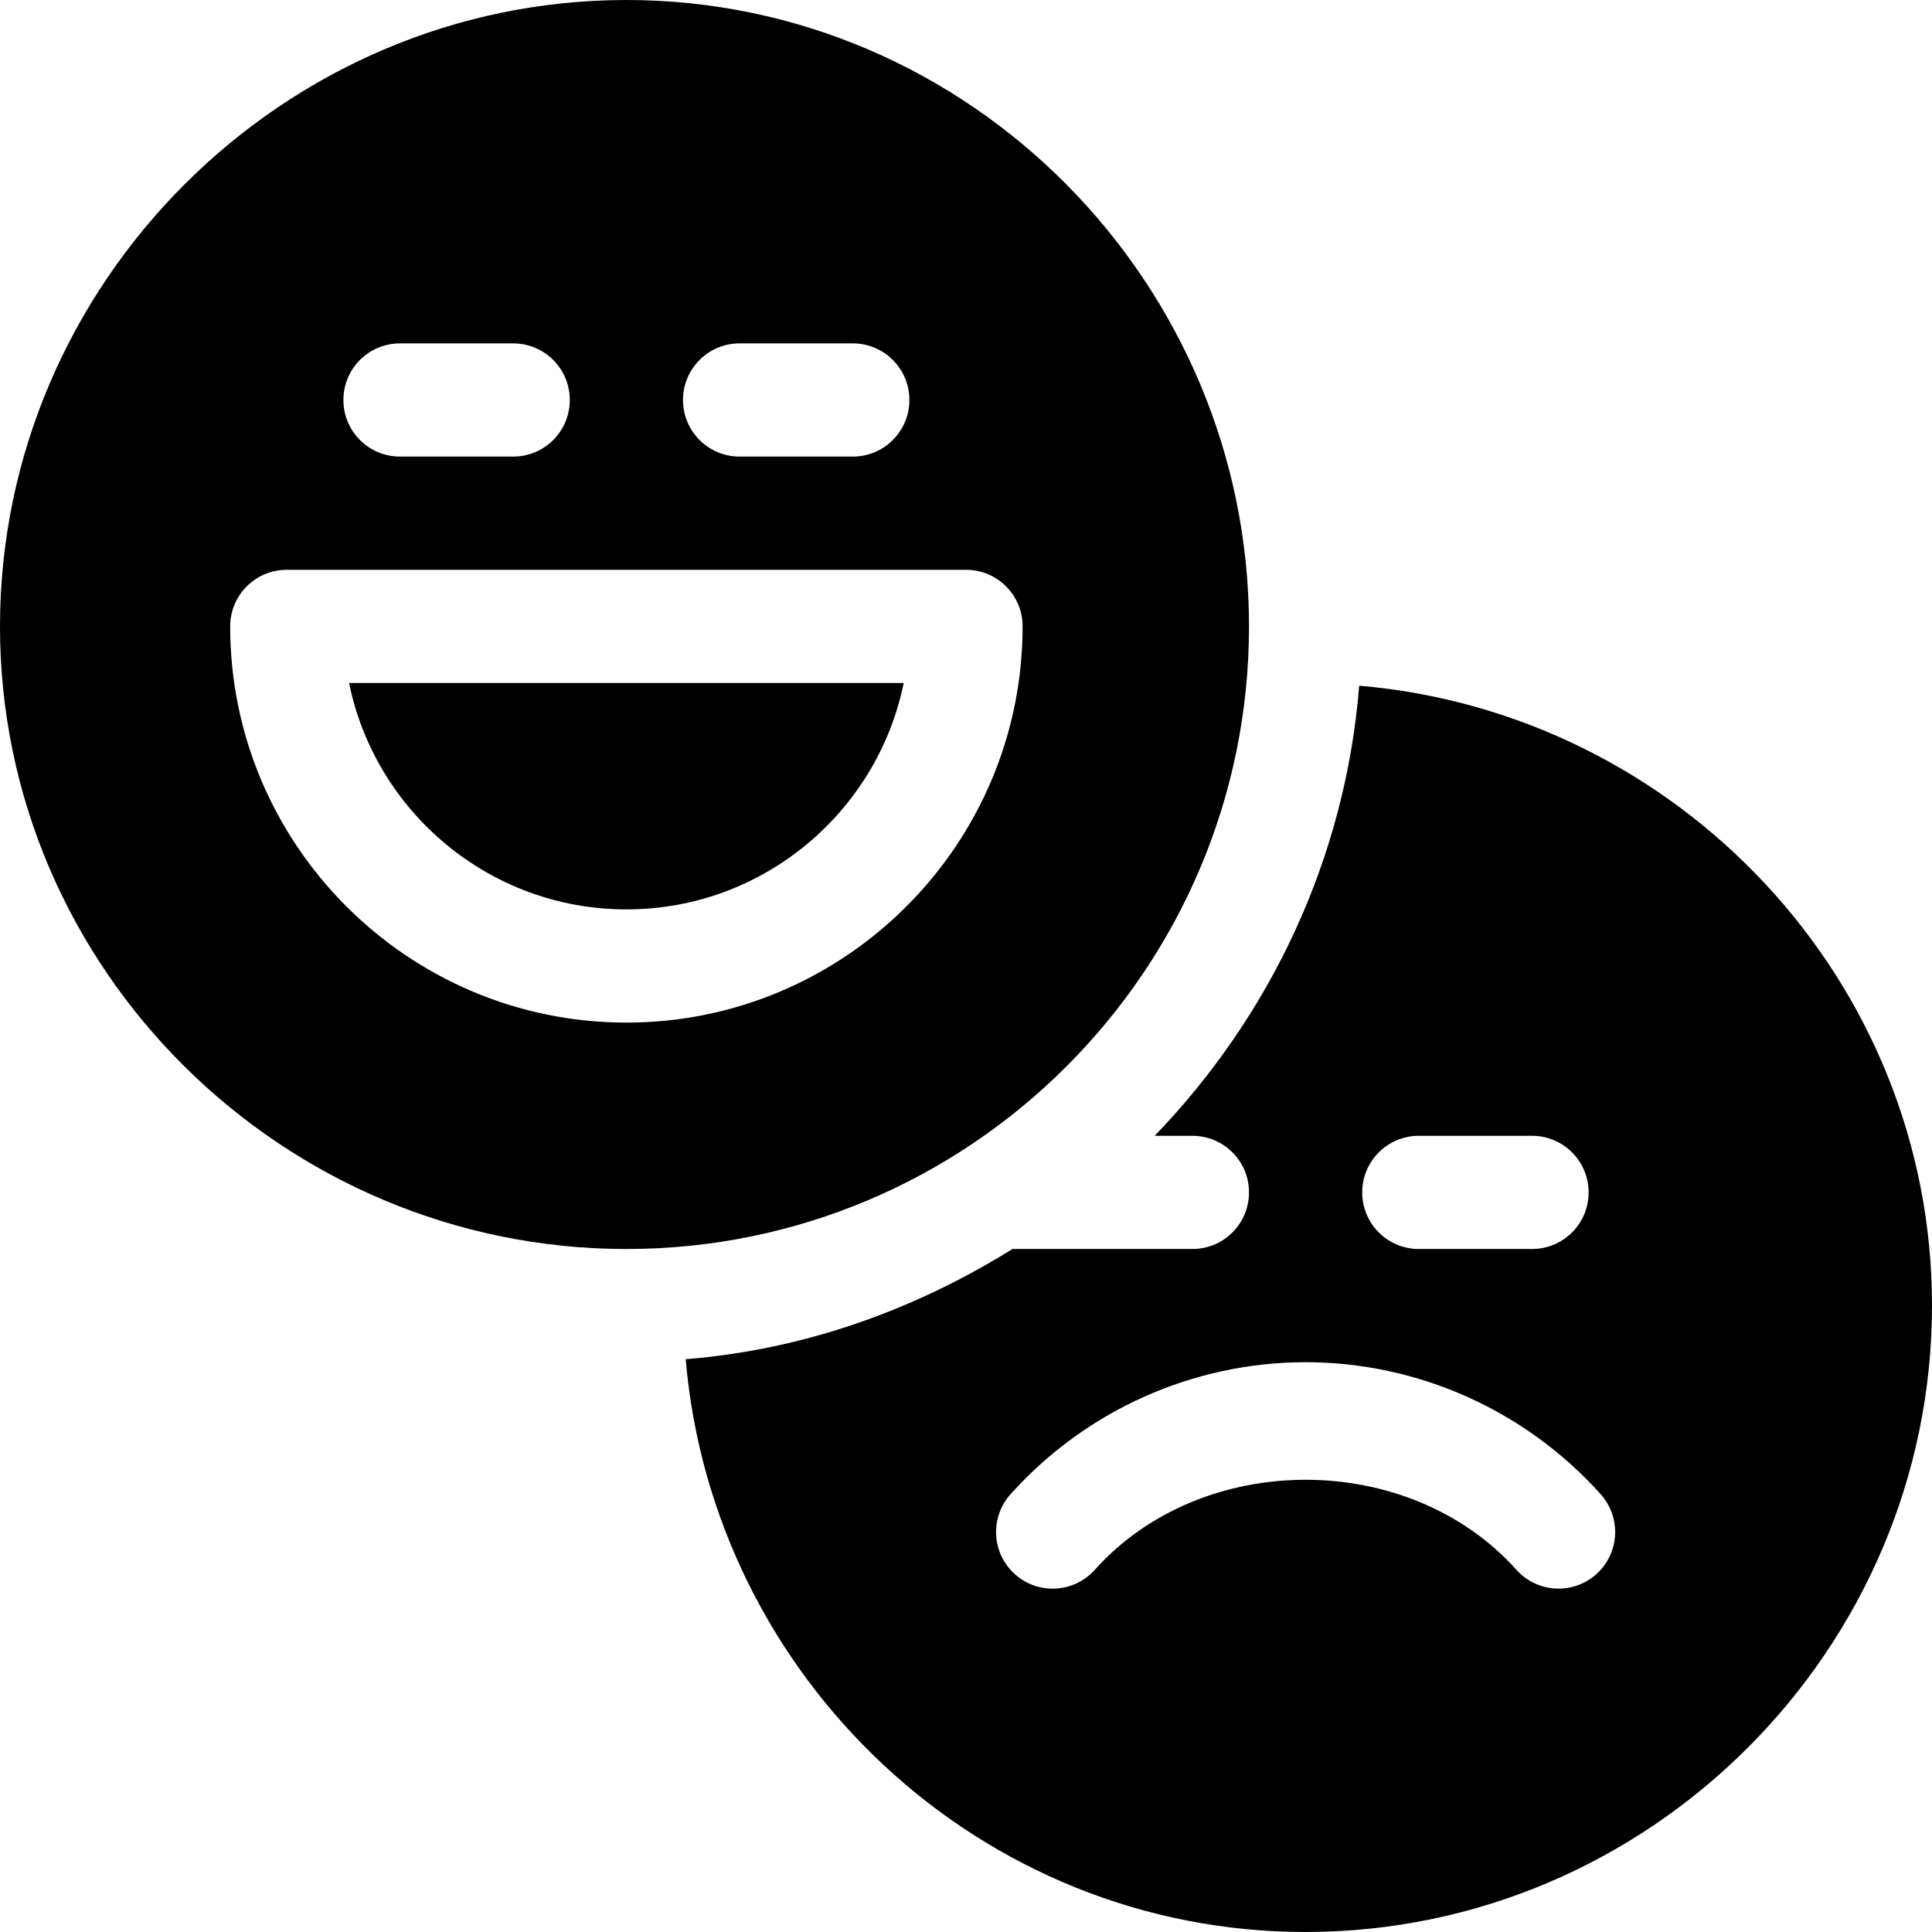
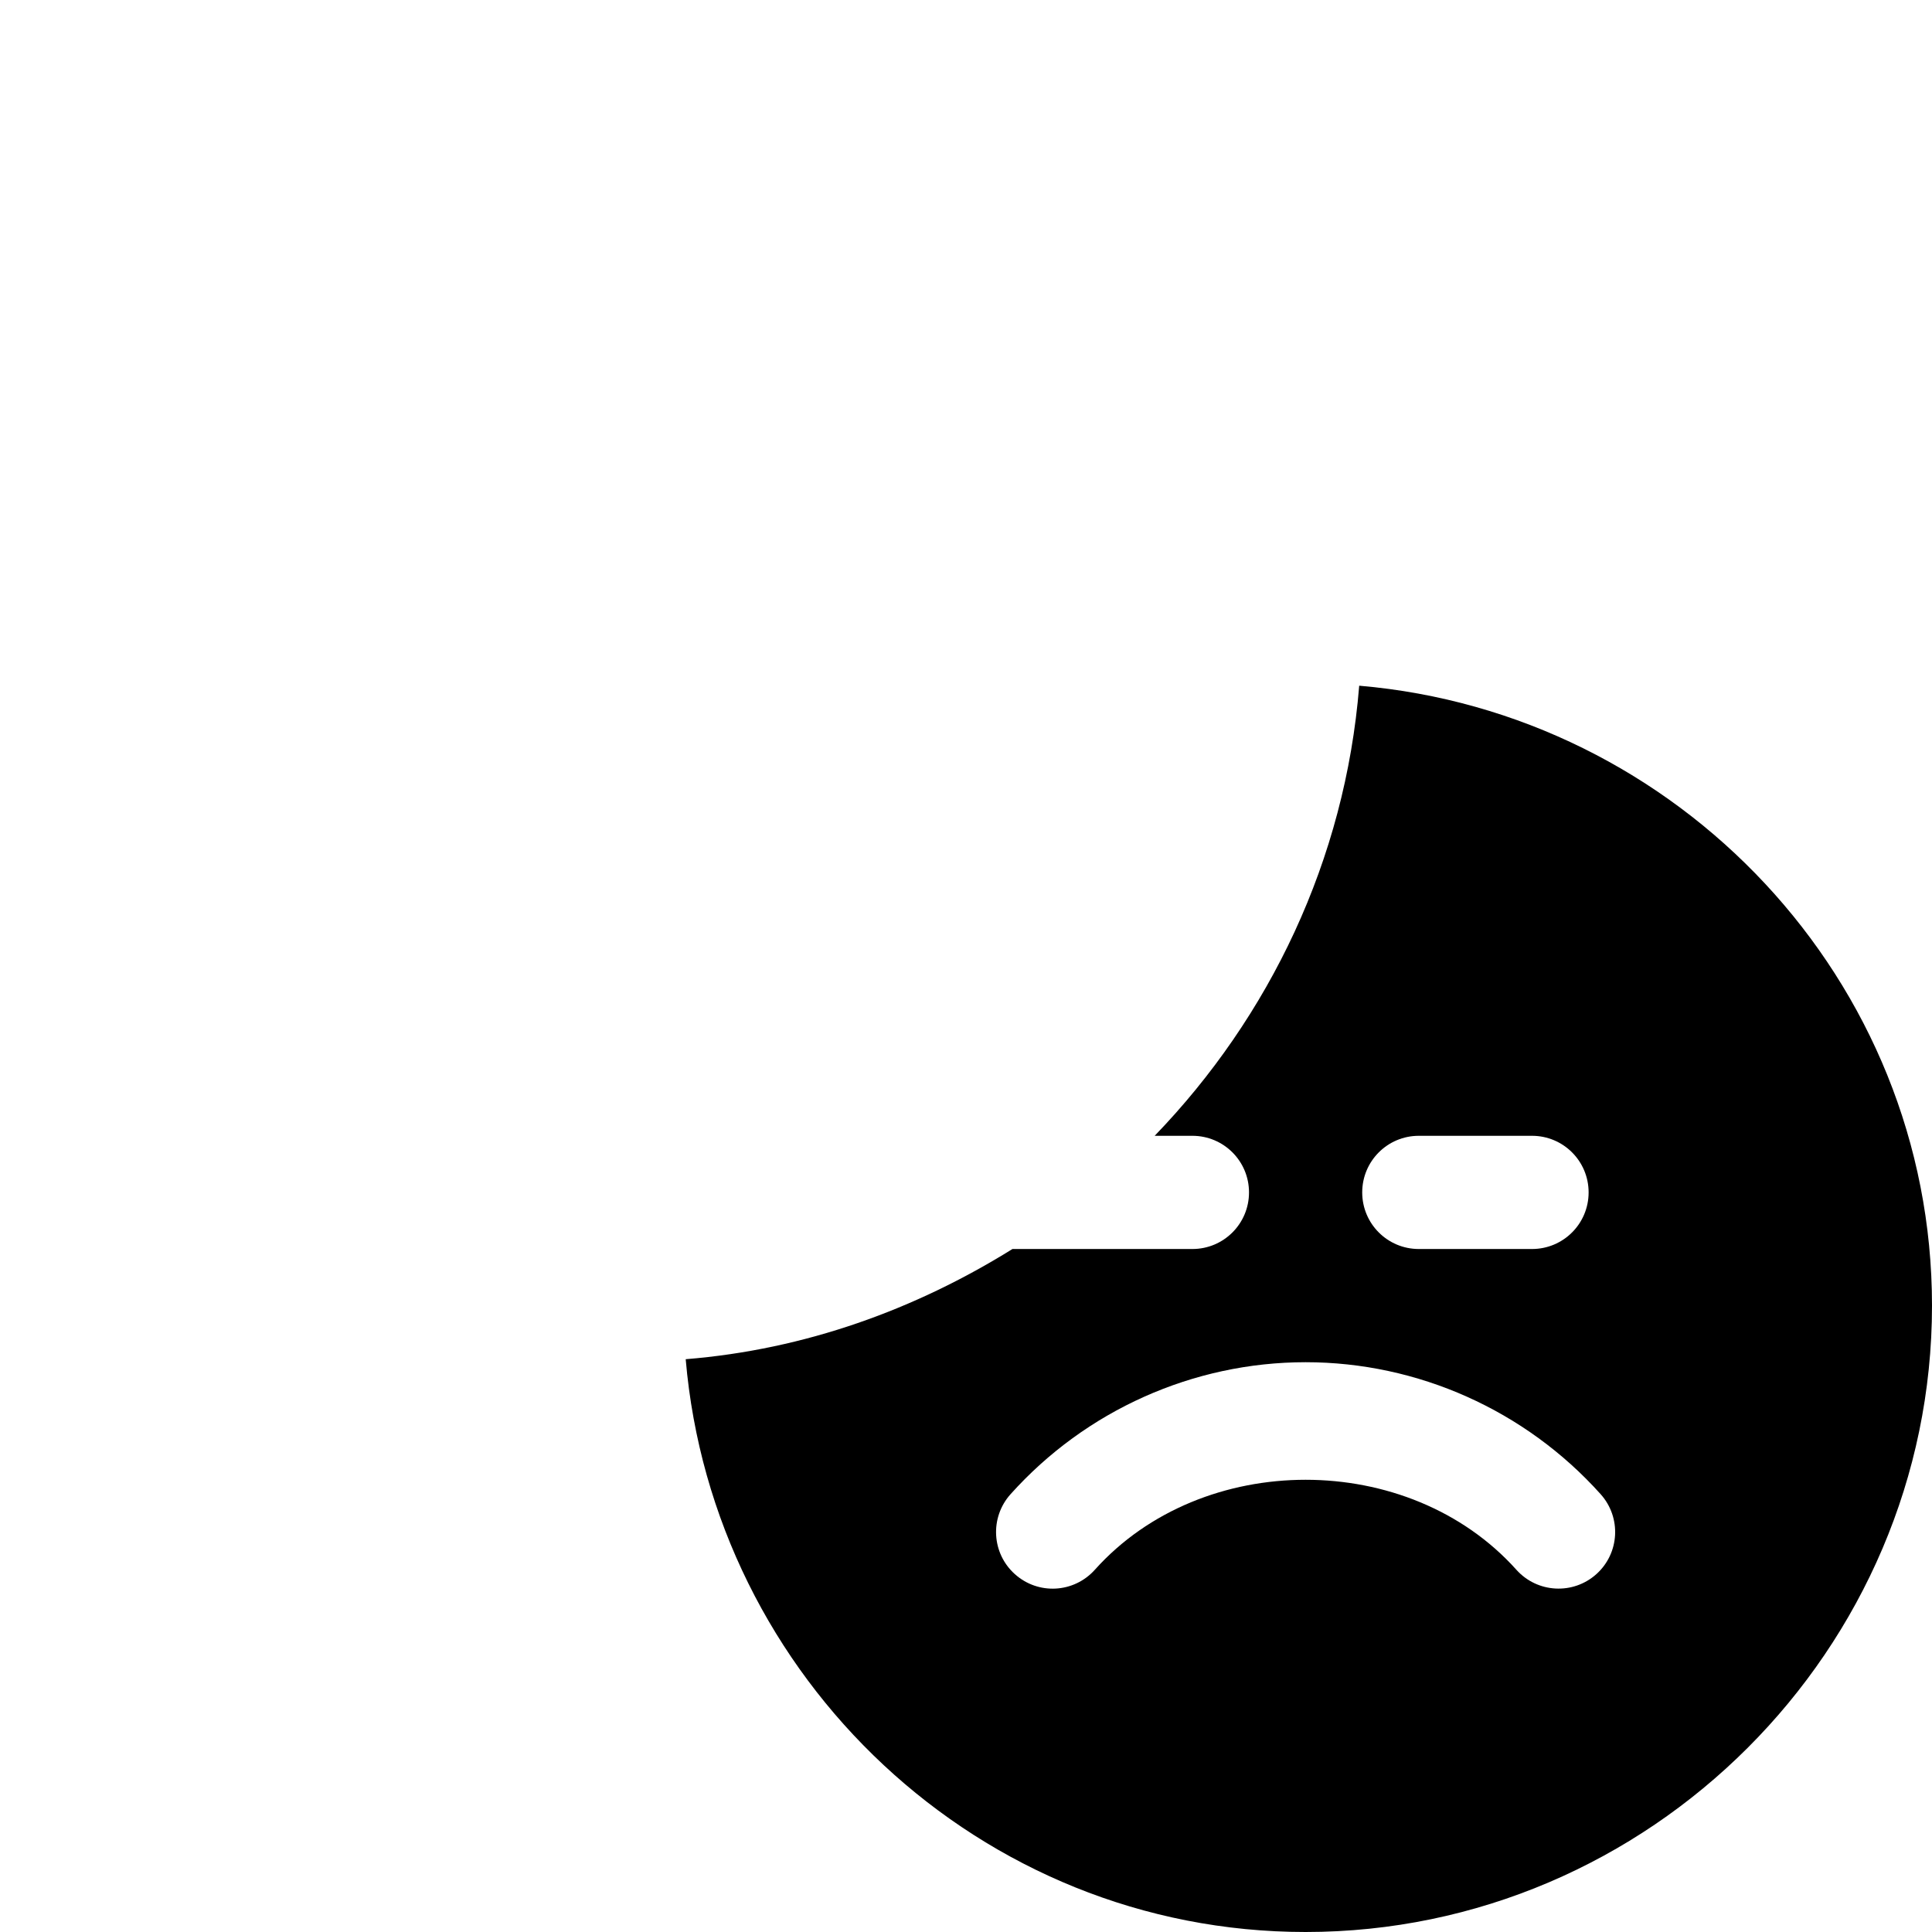
<svg xmlns="http://www.w3.org/2000/svg" id="Capa_1" enable-background="new 0 0 512 512" height="512" viewBox="0 0 512 512" width="512">
  <g>
    <path d="m360.203 181.718c-3.717 46.24-23.809 87.768-54.203 119.282h10c8.291 0 15 6.709 15 15s-6.709 15-15 15h-47.688c-25.631 15.947-54.868 26.653-86.594 29.203 7.216 84.462 77.951 151.797 164.282 151.797 91.126 0 166-74.874 166-166 0-86.332-67.335-157.066-151.797-164.282zm15.797 119.282h30c8.291 0 15 6.709 15 15s-6.709 15-15 15h-30c-8.291 0-15-6.709-15-15s6.709-15 15-15zm47.051 116.162c-6.161 5.532-15.643 5.026-21.182-1.143-28.506-31.816-83.232-31.816-111.738 0-5.537 6.167-14.985 6.709-21.182 1.143-6.167-5.522-6.68-15-1.143-21.182 19.923-22.221 48.428-34.98 78.194-34.98s58.271 12.759 78.193 34.98c5.537 6.182 5.025 15.66-1.142 21.182z" />
-     <path d="m166 241c36.226 0 66.519-25.811 73.491-60h-146.982c6.972 34.189 37.265 60 73.491 60z" />
-     <path d="m166 331c90.981 0 165-74.019 165-165s-74.019-166-165-166-166 75.019-166 166 75.019 165 166 165zm30-240h30c8.291 0 15 6.709 15 15s-6.709 15-15 15h-30c-8.291 0-15-6.709-15-15s6.709-15 15-15zm-90 0h30c8.291 0 15 6.709 15 15s-6.709 15-15 15h-30c-8.291 0-15-6.709-15-15s6.709-15 15-15zm-30 60h180c8.291 0 15 6.709 15 15 0 57.891-47.109 105-105 105s-105-47.109-105-105c0-8.291 6.709-15 15-15z" />
  </g>
</svg>